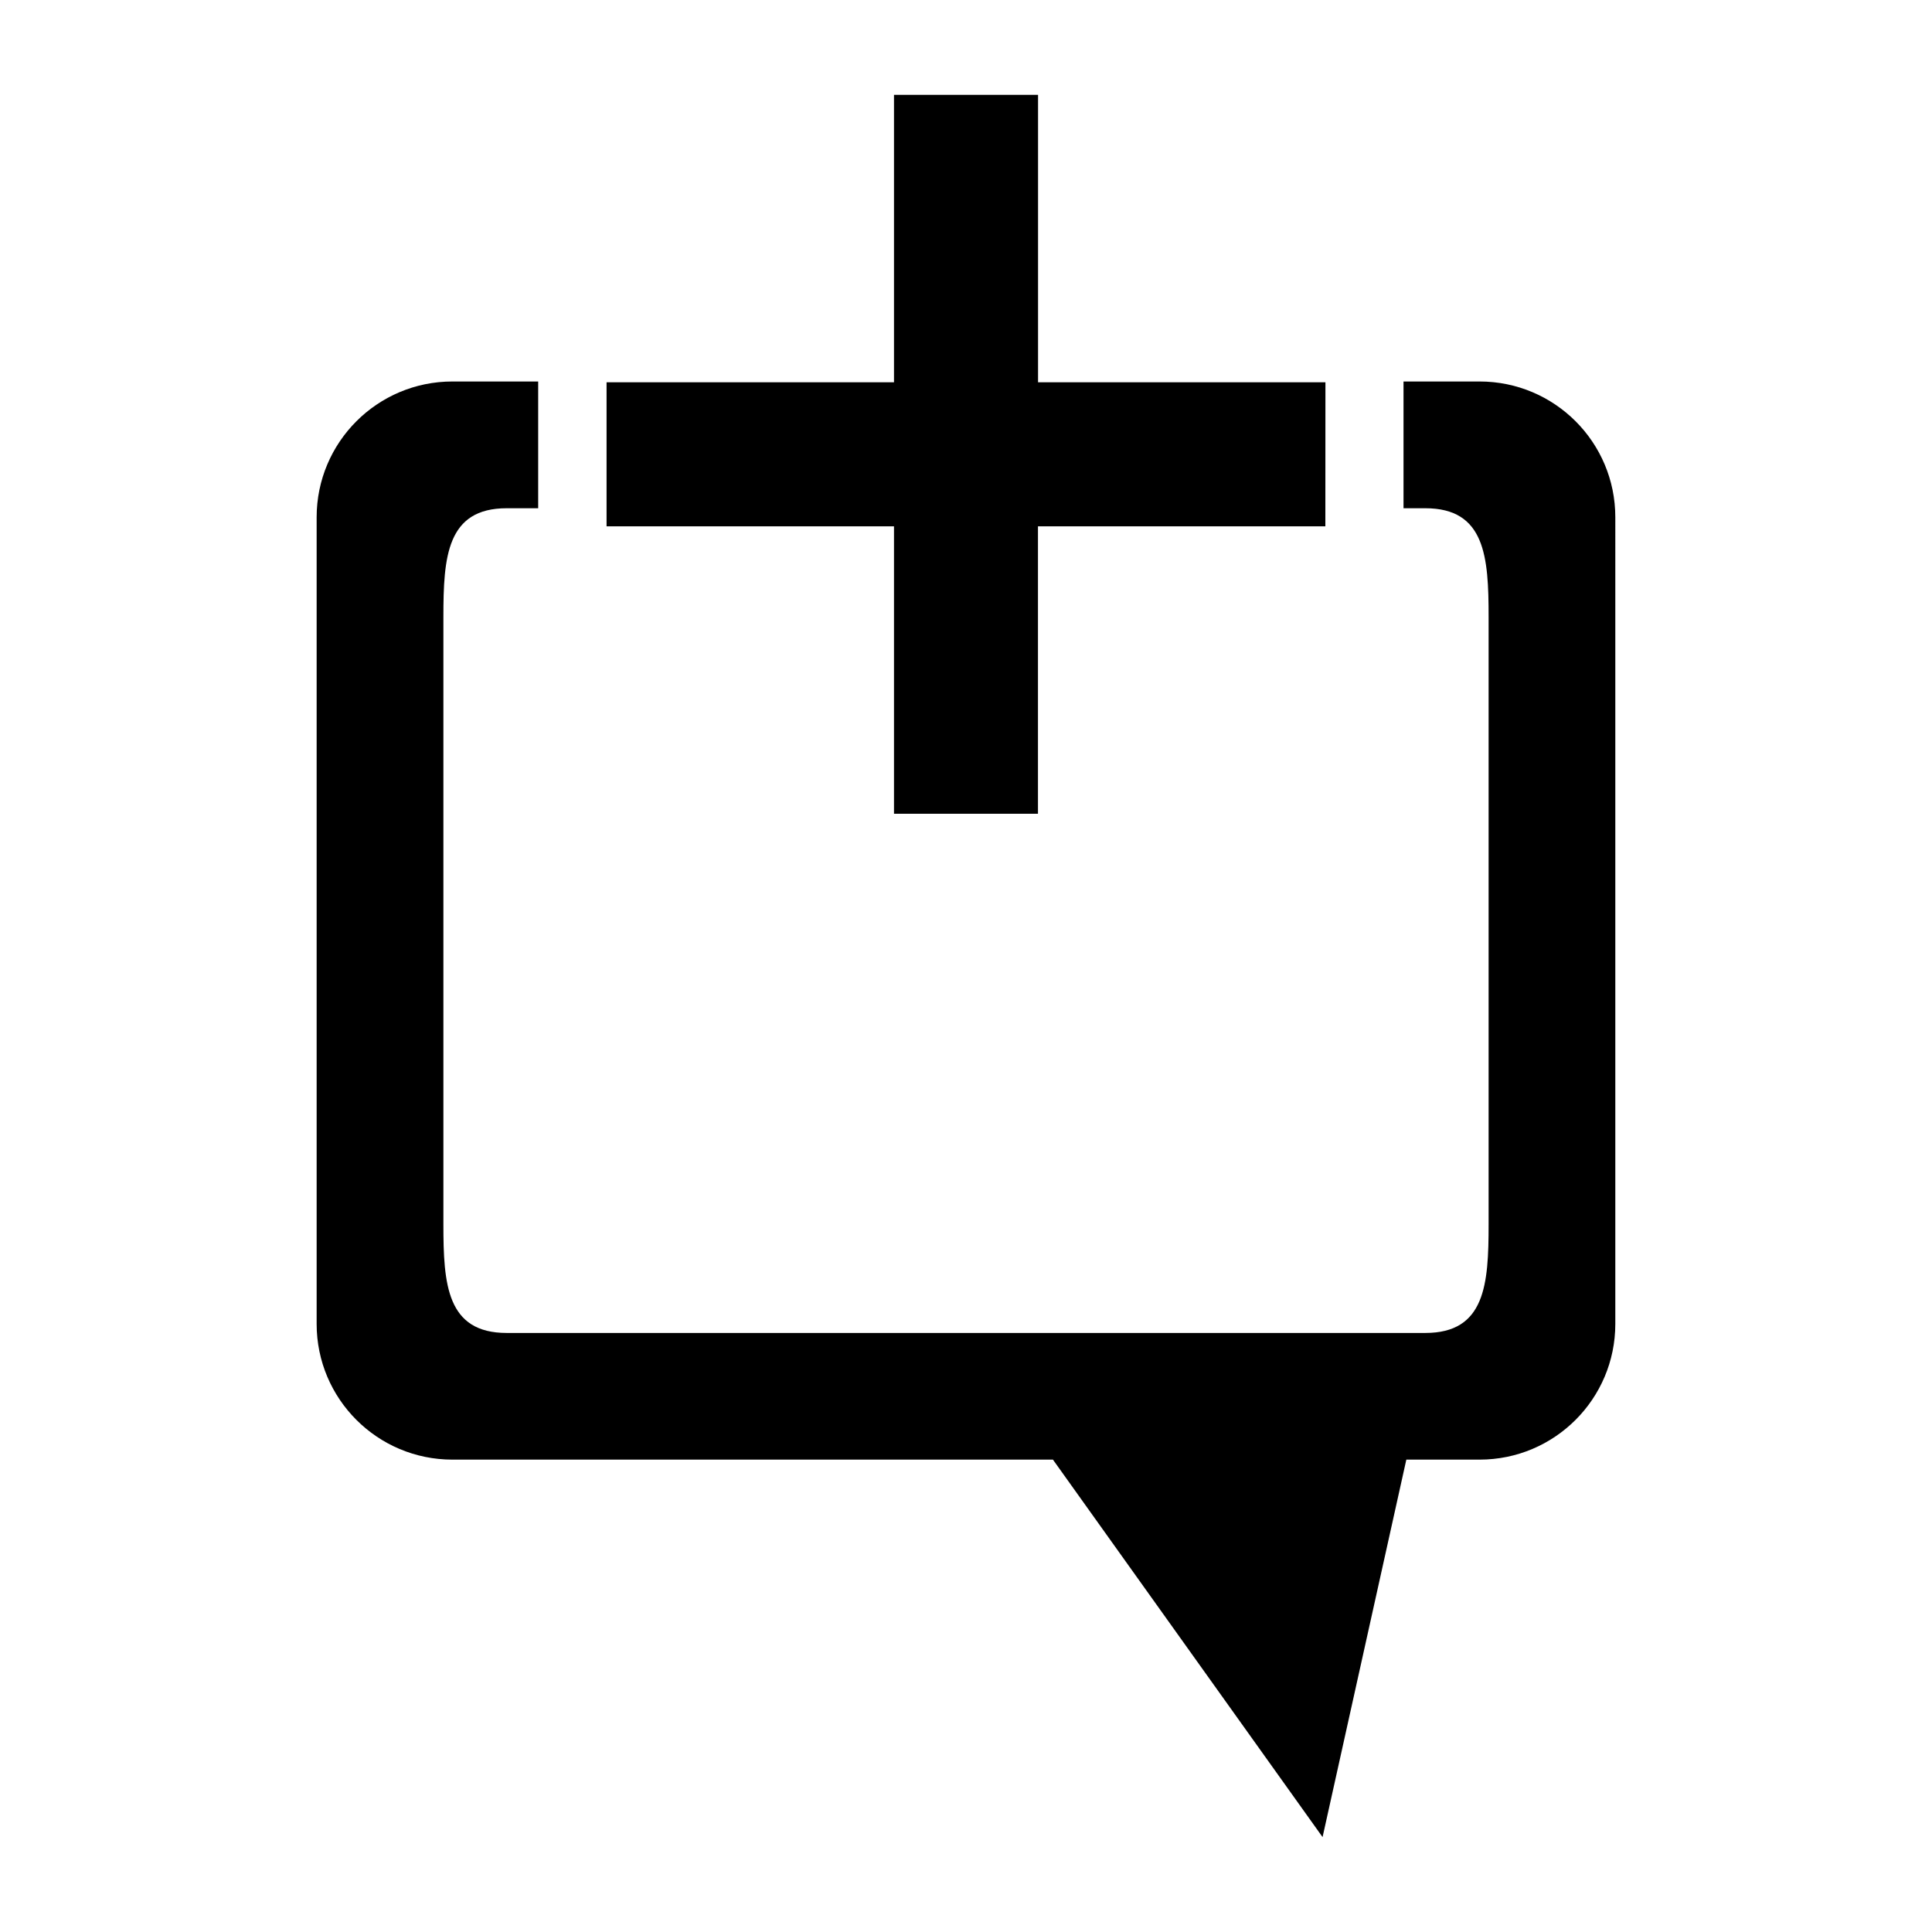
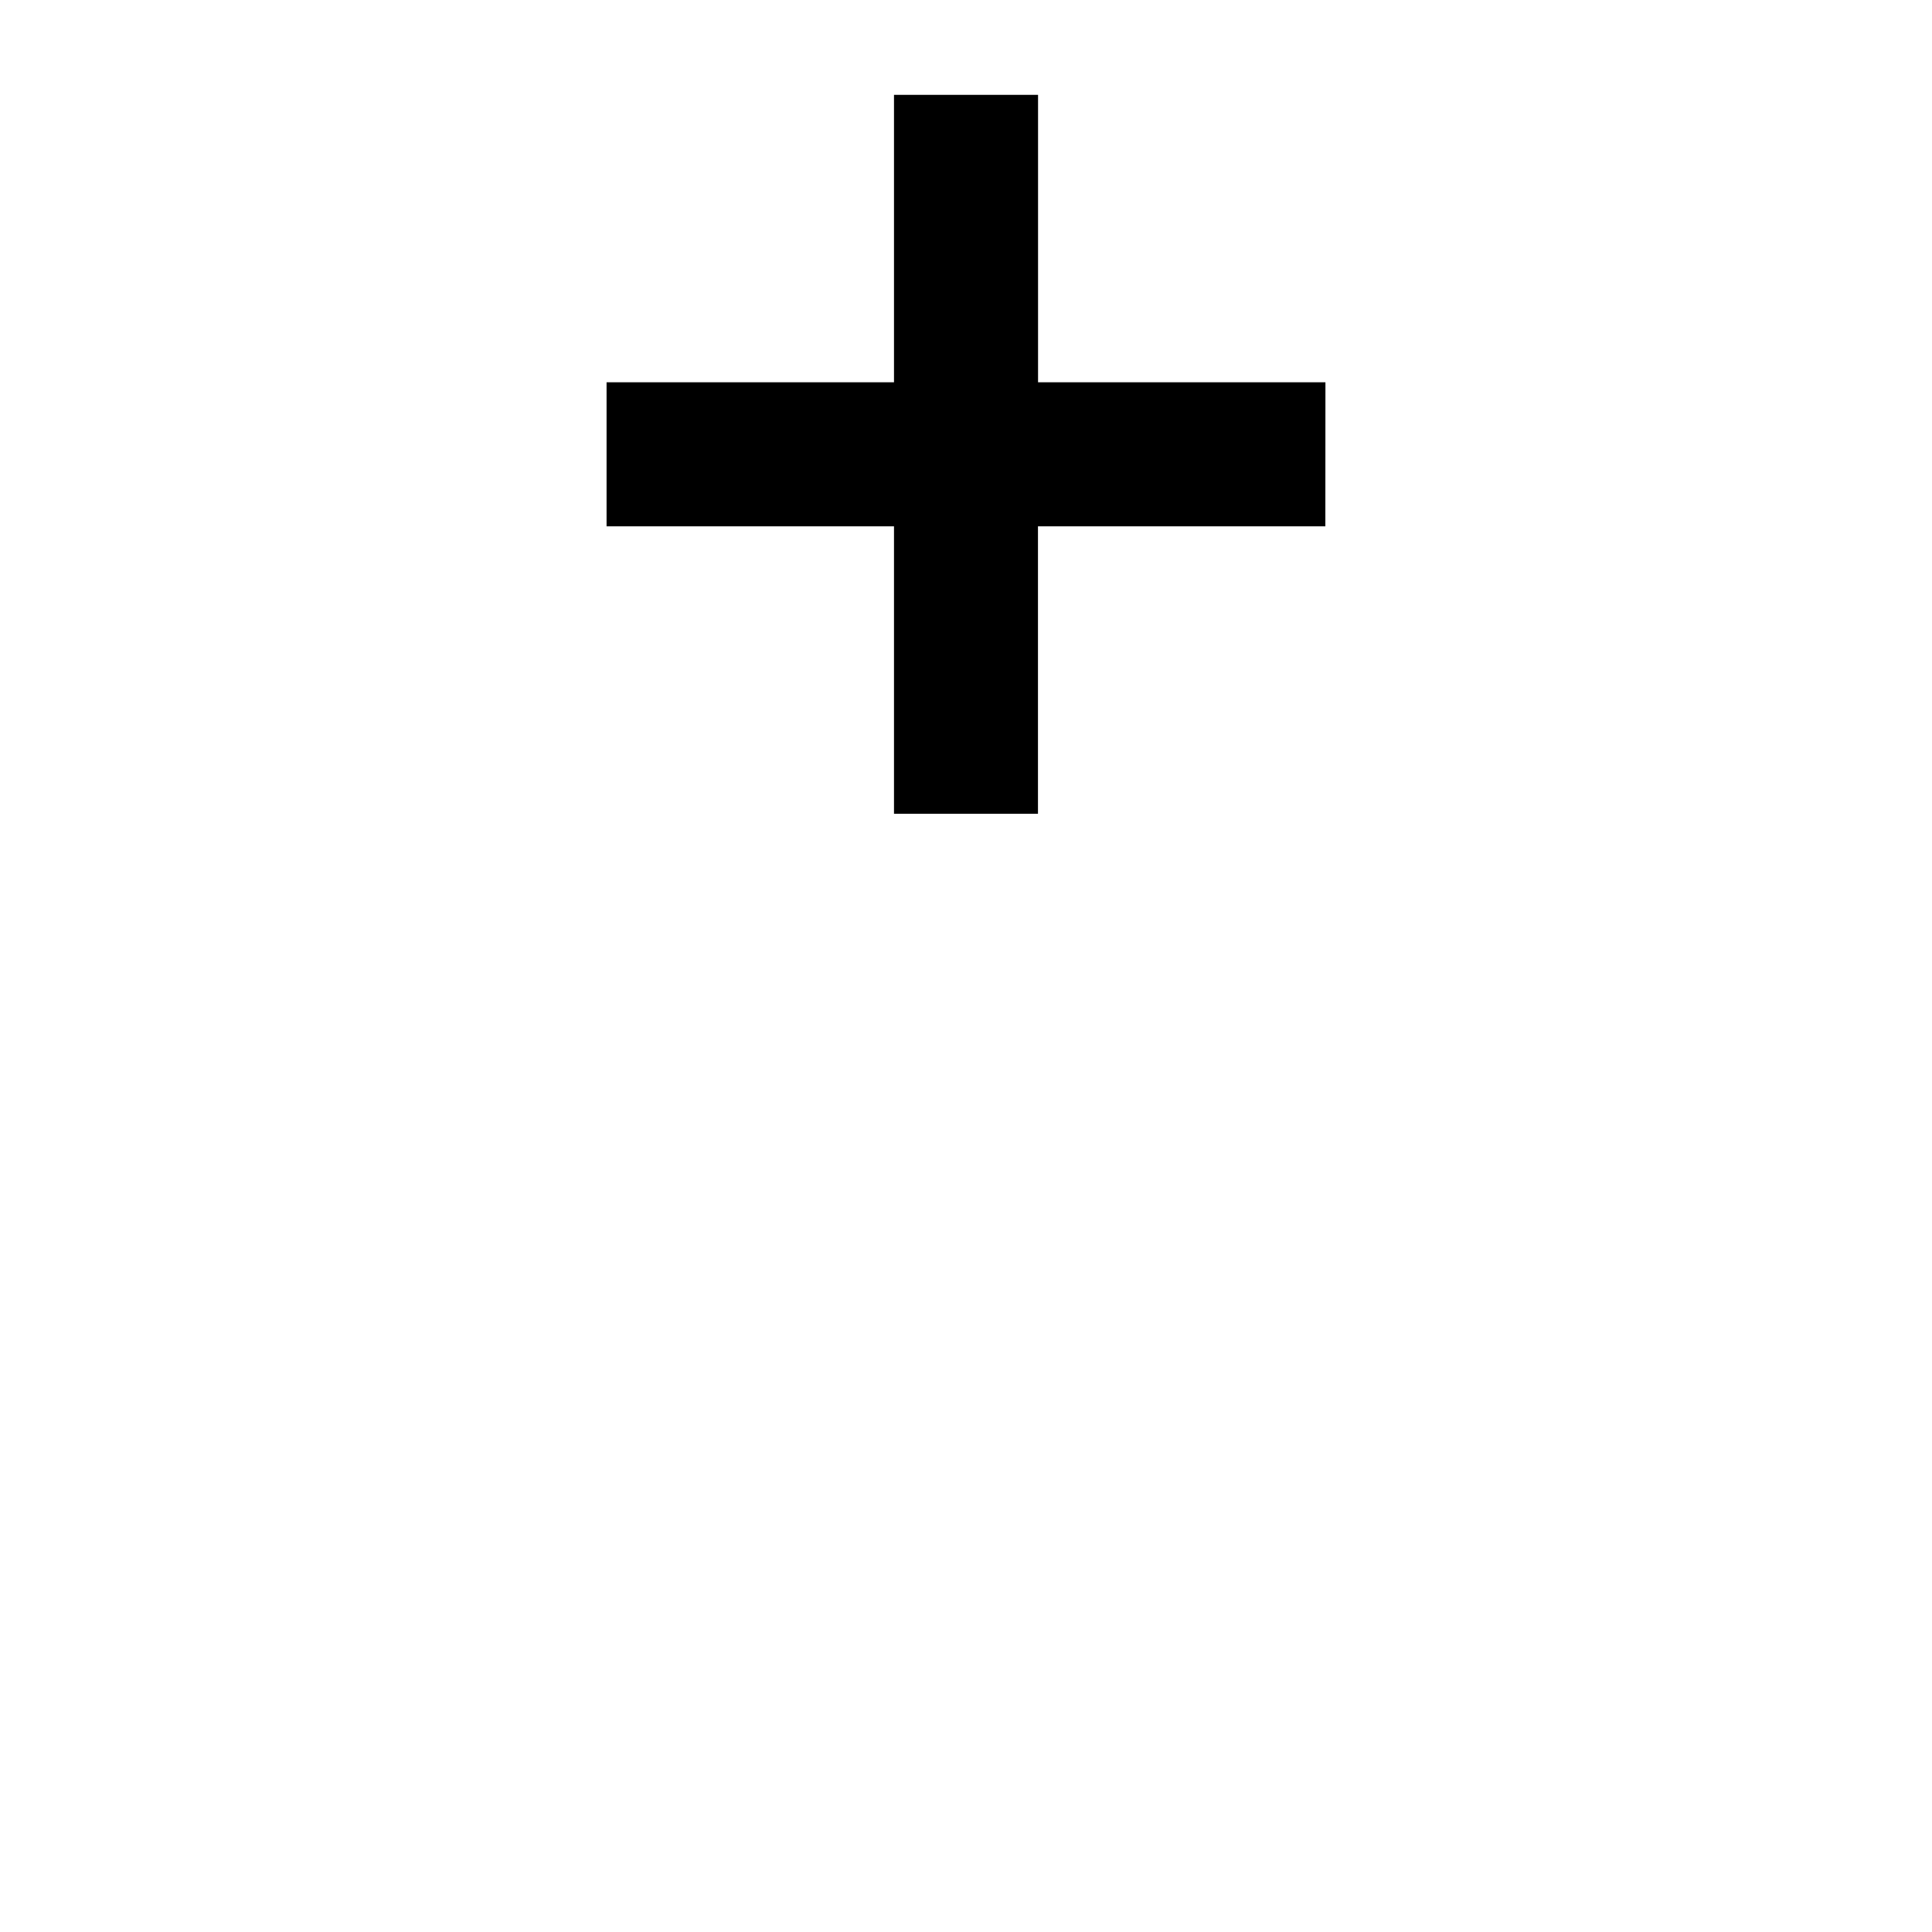
<svg xmlns="http://www.w3.org/2000/svg" version="1.1" x="0px" y="0px" width="48px" height="48px" viewBox="-7.867 -2.357 48 48">
  <defs>
</defs>
  <polygon points="14.344,0 14.344,7.141 7.203,7.141 7.203,10.719 14.344,10.719 14.344,17.861 17.921,17.861 17.921,10.719   25.061,10.719 25.063,7.141 17.923,7.141 17.923,0 " />
-   <path d="M28.893,7.121h-1.89v3.149h0.54c1.491,0,1.574,1.209,1.574,2.699v15.094c0,1.49-0.083,2.697-1.574,2.697H4.723  c-1.491,0-1.574-1.207-1.574-2.697V12.969c0-1.49,0.083-2.699,1.574-2.699h0.781V7.121H3.373C1.51,7.121,0,8.631,0,10.494v20.042  c0,1.862,1.51,3.371,3.373,3.371h14.92l6.699,9.378l2.081-9.378h1.819c1.863,0,3.373-1.509,3.373-3.371V10.494  C32.266,8.631,30.756,7.121,28.893,7.121z" />
</svg>